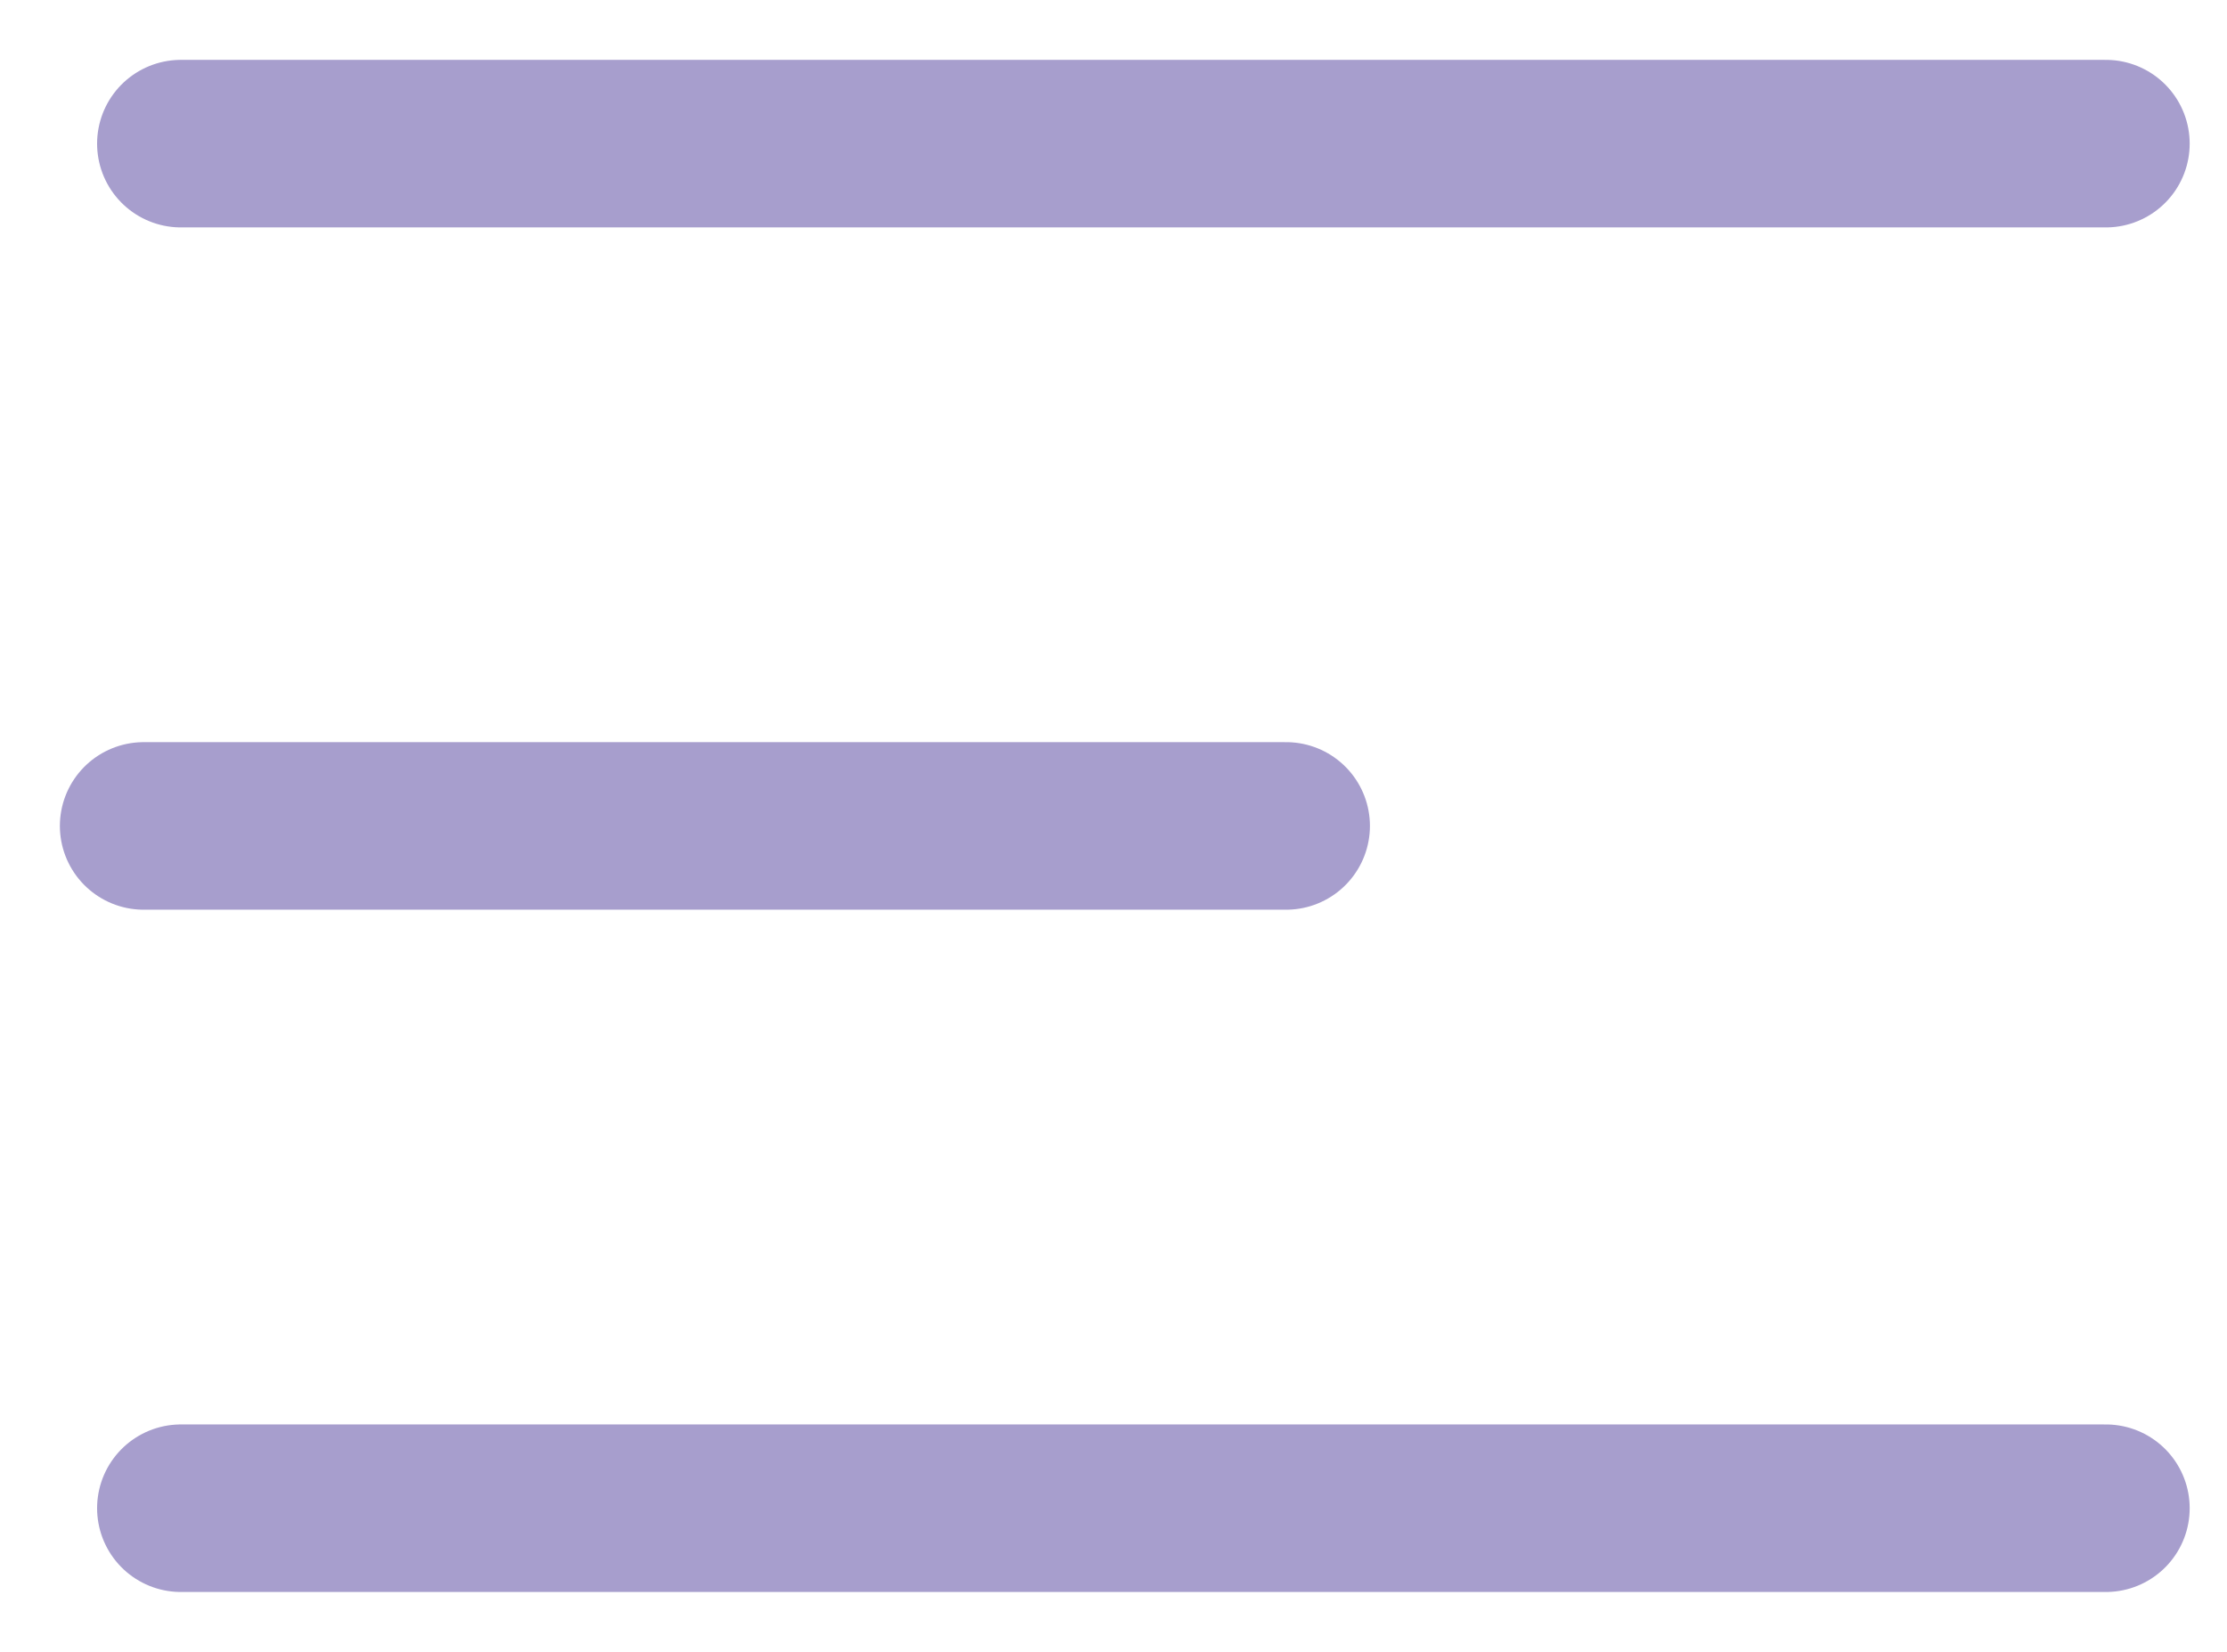
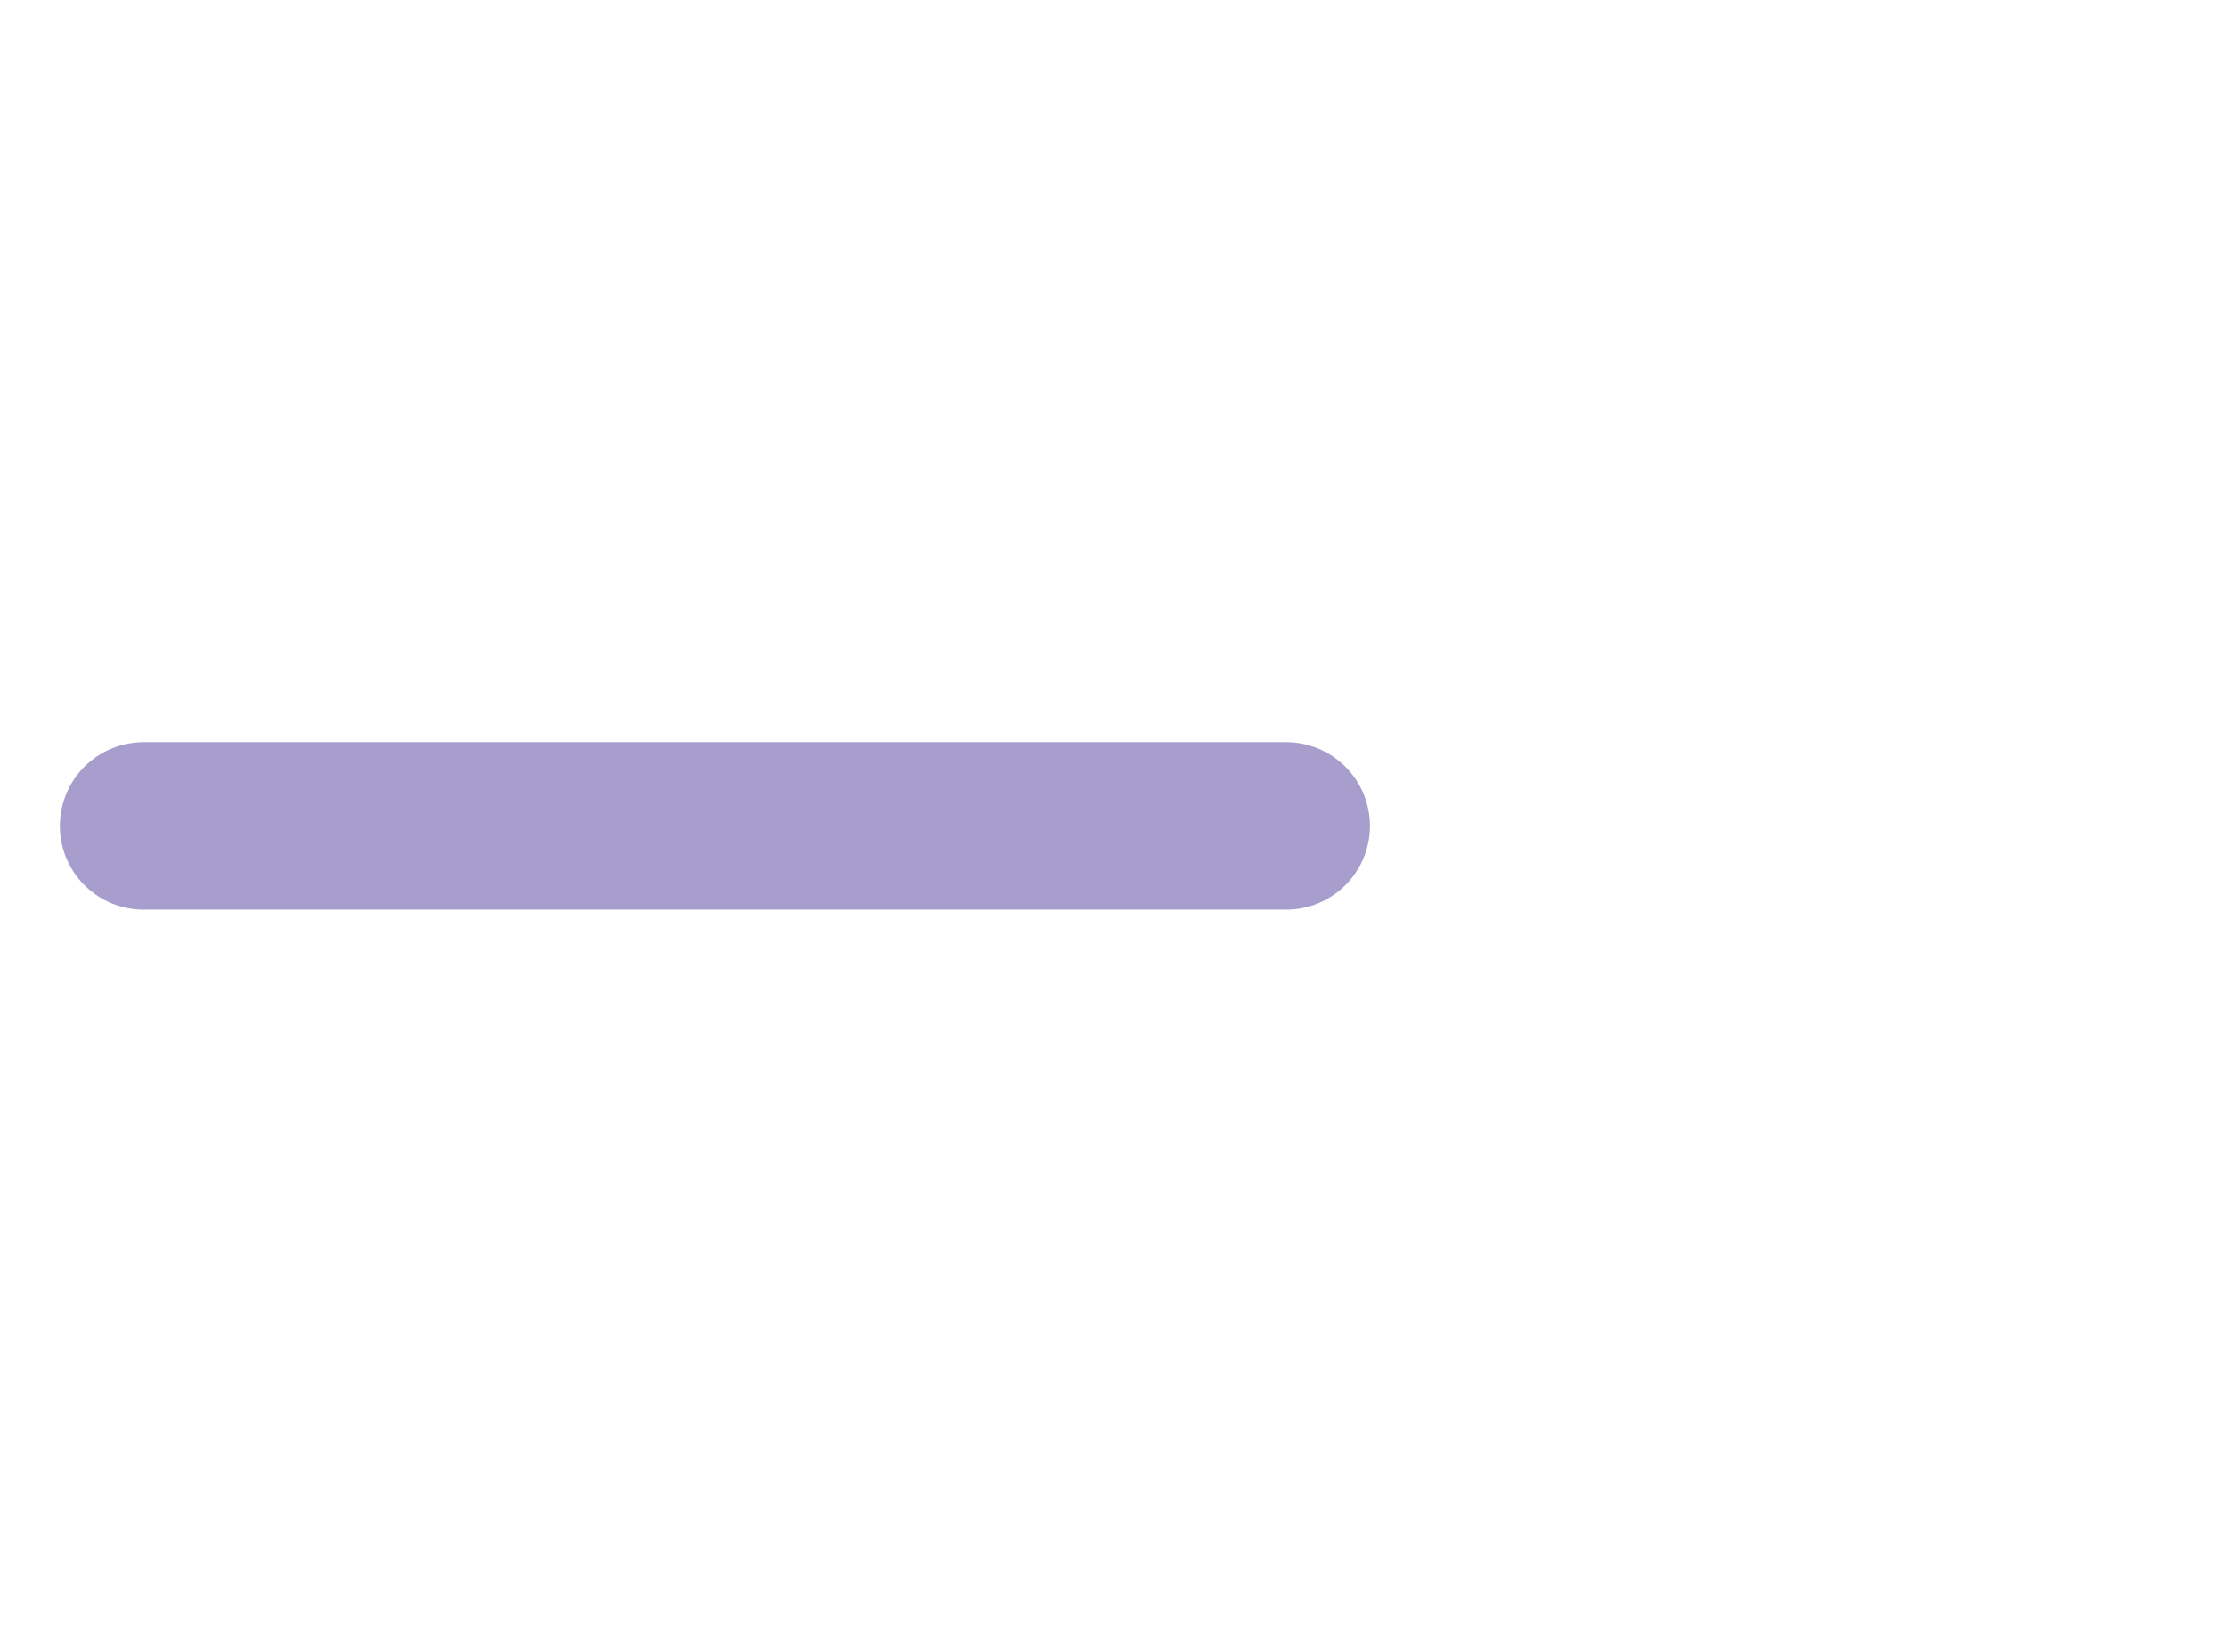
<svg xmlns="http://www.w3.org/2000/svg" width="31" height="23" viewBox="0 0 31 23" fill="none">
-   <path d="M2.518 2H29.314" stroke="#A79ECD" stroke-width="2.333" stroke-linecap="round" stroke-linejoin="round" />
  <path d="M2 11.5H17.903" stroke="#A79ECD" stroke-width="2.333" stroke-linecap="round" stroke-linejoin="round" />
-   <path d="M2.518 21H29.314" stroke="#A79ECD" stroke-width="2.333" stroke-linecap="round" stroke-linejoin="round" />
</svg>